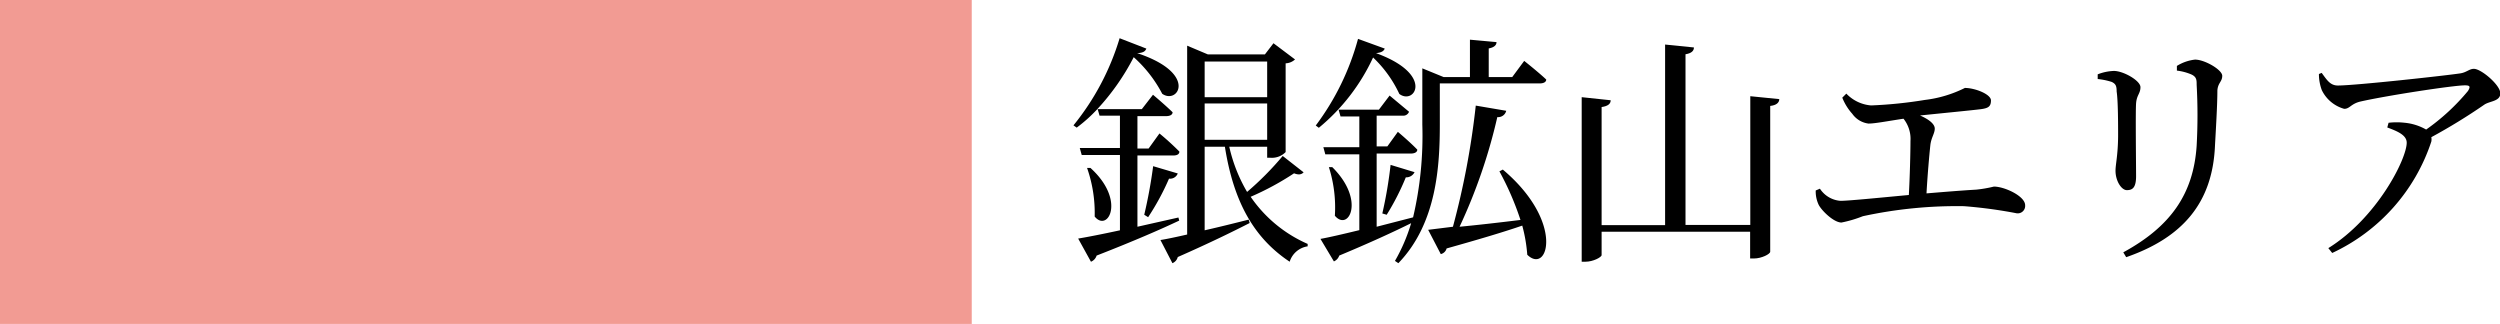
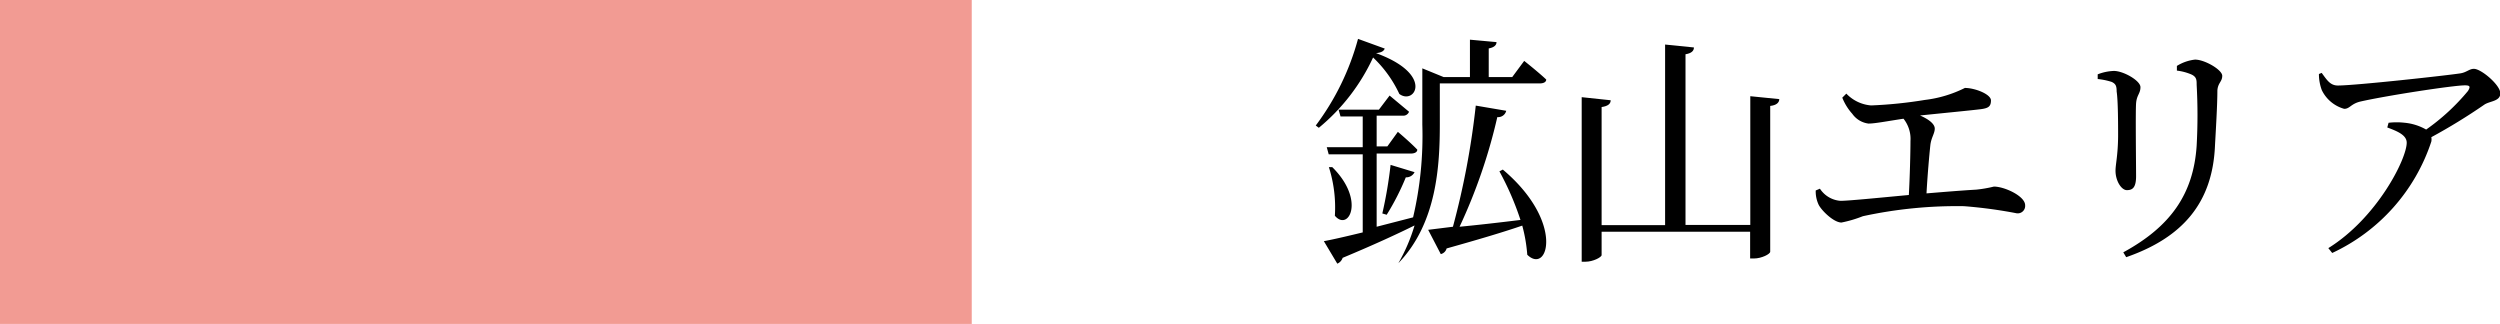
<svg xmlns="http://www.w3.org/2000/svg" viewBox="0 0 154.36 20">
  <defs>
    <style>.cls-1{fill:#e73828;opacity:0.5;}</style>
  </defs>
  <g id="レイヤー_2" data-name="レイヤー 2">
    <g id="コンテンツ">
      <rect class="cls-1" width="60" height="20" />
-       <path d="M72.81,13.62c-1.14.54-2.79,1.26-5.1,2.16a.6.6,0,0,1-.35.38l-.79-1.43c.55-.09,1.47-.27,2.58-.51V9.57H66.79l-.12-.43h2.48v-2H67.89l-.12-.42a9.26,9.26,0,0,1-1.29,1.16l-.2-.14a15.66,15.66,0,0,0,2.85-5.38L70.78,3c-.06.16-.19.27-.57.28C74,4.53,72.73,6.48,71.76,5.79A8,8,0,0,0,70,3.53a14.33,14.33,0,0,1-2.25,3.21H70.5l.69-.89s.75.63,1.21,1.08c0,.17-.19.24-.39.24H70.23v2h.69l.67-.93a16.22,16.22,0,0,1,1.23,1.12c0,.17-.16.24-.37.24H70.23V14l2.53-.57Zm-5.48-3.25c2.21,2,1.07,4,.26,3a8.41,8.41,0,0,0-.47-3Zm3.32,2.89a29.88,29.88,0,0,0,.55-3l1.52.45a.51.51,0,0,1-.54.32,15.35,15.35,0,0,1-1.29,2.38Zm9.84-2.62c-.12.13-.29.18-.59.06a17.22,17.22,0,0,1-2.68,1.45,8.29,8.29,0,0,0,3.52,2.91l0,.15a1.37,1.37,0,0,0-1.11.95c-2.2-1.46-3.46-3.68-4-7.1H74.38v5.16c.84-.19,1.77-.42,2.72-.66l.06.21c-1,.51-2.46,1.23-4.44,2.1a.56.56,0,0,1-.33.38l-.74-1.43c.38-.06.95-.18,1.65-.34V2.82l1.28.54H78.1l.53-.69,1.33,1a.9.9,0,0,1-.58.24V9.39a1.19,1.19,0,0,1-.95.35h-.19V9.06H75.9A9.7,9.7,0,0,0,77,11.85,18.4,18.4,0,0,0,79.2,9.63ZM74.38,3.8V6h3.86V3.8Zm0,4.83h3.86V6.39H74.38Z" />
-       <path d="M85.5,3c-.06.15-.2.25-.54.28,3.63,1.32,2.38,3.23,1.44,2.52a7.39,7.39,0,0,0-1.62-2.25,12.31,12.31,0,0,1-3.35,4.34l-.19-.14A15.74,15.74,0,0,0,83.85,2.4Zm3.4,4.66c0,2.49-.16,6.11-2.56,8.59l-.21-.14a10.81,10.81,0,0,0,1-2.33c-1.07.53-2.52,1.2-4.44,2a.59.59,0,0,1-.33.36l-.83-1.39c.51-.09,1.37-.29,2.4-.54V9.53h-2.1l-.12-.44h2.22V7.19H82.77l-.12-.42h2.49l.66-.87s.73.61,1.2,1a.38.38,0,0,1-.41.24H85v1.9h.66l.65-.9s.75.63,1.2,1.1c0,.16-.18.24-.39.24H85V14l2.25-.58a22.08,22.08,0,0,0,.57-5.73V4.22l1.32.54h1.62V2.45l1.64.15c0,.19-.15.33-.48.39V4.76h1.45l.74-1s.85.67,1.36,1.15c0,.17-.19.24-.39.24H88.9Zm-6.64,2.66c2.07,2.05,1,4,.16,3a8.2,8.2,0,0,0-.37-3Zm3.09,2.86a26.31,26.31,0,0,0,.51-3l1.48.45a.57.57,0,0,1-.54.32,15.16,15.16,0,0,1-1.18,2.31Zm7.44-2.71c3.84,3.24,2.79,6.51,1.51,5.26a9.58,9.58,0,0,0-.31-1.8c-1.13.39-2.64.84-4.67,1.41a.49.49,0,0,1-.36.35l-.78-1.5L89.71,14a49.13,49.13,0,0,0,1.41-7.48L93,6.84a.51.51,0,0,1-.55.39A33.61,33.61,0,0,1,90.12,14c1.06-.1,2.38-.25,3.76-.42a17.58,17.58,0,0,0-1.3-3Z" />
+       <path d="M85.5,3c-.06.15-.2.25-.54.28,3.63,1.32,2.38,3.23,1.44,2.52a7.39,7.39,0,0,0-1.62-2.25,12.31,12.31,0,0,1-3.35,4.34l-.19-.14A15.74,15.74,0,0,0,83.85,2.4Zm3.4,4.66c0,2.49-.16,6.11-2.56,8.59a10.81,10.81,0,0,0,1-2.33c-1.07.53-2.52,1.2-4.44,2a.59.59,0,0,1-.33.36l-.83-1.39c.51-.09,1.37-.29,2.4-.54V9.53h-2.1l-.12-.44h2.22V7.19H82.77l-.12-.42h2.49l.66-.87s.73.61,1.2,1a.38.38,0,0,1-.41.24H85v1.9h.66l.65-.9s.75.63,1.2,1.1c0,.16-.18.24-.39.24H85V14l2.25-.58a22.08,22.08,0,0,0,.57-5.73V4.22l1.32.54h1.62V2.45l1.64.15c0,.19-.15.33-.48.39V4.76h1.45l.74-1s.85.67,1.36,1.15c0,.17-.19.24-.39.24H88.9Zm-6.64,2.66c2.07,2.05,1,4,.16,3a8.2,8.2,0,0,0-.37-3Zm3.09,2.86a26.31,26.31,0,0,0,.51-3l1.48.45a.57.57,0,0,1-.54.32,15.16,15.16,0,0,1-1.18,2.31Zm7.44-2.71c3.84,3.24,2.79,6.51,1.51,5.26a9.58,9.58,0,0,0-.31-1.8c-1.13.39-2.64.84-4.67,1.41a.49.49,0,0,1-.36.35l-.78-1.5L89.71,14a49.13,49.13,0,0,0,1.41-7.48L93,6.84a.51.51,0,0,1-.55.39A33.61,33.61,0,0,1,90.12,14c1.06-.1,2.38-.25,3.76-.42a17.58,17.58,0,0,0-1.3-3Z" />
      <path d="M109.86,6.12c0,.21-.17.38-.56.42v9c0,.15-.54.42-1,.42h-.24V14.31H98.89v1.44c0,.13-.52.41-1,.41h-.23V6l1.79.19c0,.21-.15.36-.56.42v7.29h3.92V2.75l1.78.18c0,.21-.15.36-.52.42V13.89h4V5.94Z" />
      <path d="M114,5.78a2.37,2.37,0,0,0,1.53.73,27,27,0,0,0,3.32-.34,7.48,7.48,0,0,0,2.47-.74c.63,0,1.61.39,1.61.77s-.17.48-.62.54-2.31.24-3.76.39c.51.22.91.51.91.81s-.21.54-.27,1c-.07.65-.18,1.91-.24,3,1.1-.09,2.18-.18,3.06-.23a7.75,7.75,0,0,0,1.1-.19c.66,0,1.93.59,1.93,1.15a.46.46,0,0,1-.52.5,28.58,28.58,0,0,0-3.26-.44,27.42,27.42,0,0,0-6.24.62,7.61,7.61,0,0,1-1.32.39c-.48,0-1.23-.74-1.41-1.1a1.93,1.93,0,0,1-.18-.88l.26-.11a1.66,1.66,0,0,0,1.26.75c.51,0,2.29-.18,4.23-.36.06-1.08.1-2.62.1-3.33a2,2,0,0,0-.43-1.38c-1,.15-1.76.3-2.16.3a1.44,1.44,0,0,1-1-.6,3.32,3.32,0,0,1-.62-1Z" />
      <path d="M129.52,4.88V4.59a3,3,0,0,1,1-.21c.59,0,1.64.6,1.64,1s-.23.48-.27,1,0,3.77,0,4.5-.24.86-.57.86-.7-.56-.7-1.2c0-.39.15-.95.16-2.12,0-.7,0-2.2-.09-2.77,0-.35-.06-.47-.3-.59A4.11,4.11,0,0,0,129.52,4.88Zm1.76,11-.18-.3C134,14,135.43,12,135.63,9a34.34,34.34,0,0,0,0-3.77c0-.28,0-.48-.32-.63a3.25,3.25,0,0,0-.9-.24V4.07a2.69,2.69,0,0,1,1.12-.39c.6,0,1.68.63,1.68,1s-.27.43-.3.91c0,.89-.1,2.52-.15,3.44C136.6,12.53,134.76,14.67,131.28,15.88Z" />
      <path d="M143.35,4.5c.33.45.53.78,1,.78,1.08,0,6.64-.61,7.56-.75.39-.06.55-.28.84-.28.45,0,1.63,1,1.63,1.51s-.66.47-1,.71a35.85,35.85,0,0,1-3.26,2,.73.73,0,0,1,0,.27,11.6,11.6,0,0,1-6.12,6.88l-.24-.3c3-1.86,4.84-5.5,4.84-6.51,0-.46-.55-.7-1.2-.94l.08-.29a4.47,4.47,0,0,1,1,0,3.3,3.3,0,0,1,1.32.42,13.17,13.17,0,0,0,2.58-2.38c.18-.29.11-.35-.19-.35-.71,0-4.82.63-6.45,1-.59.14-.65.45-1,.45a2.19,2.19,0,0,1-1.38-1.15,2.81,2.81,0,0,1-.18-1Z" />
    </g>
  </g>
</svg>